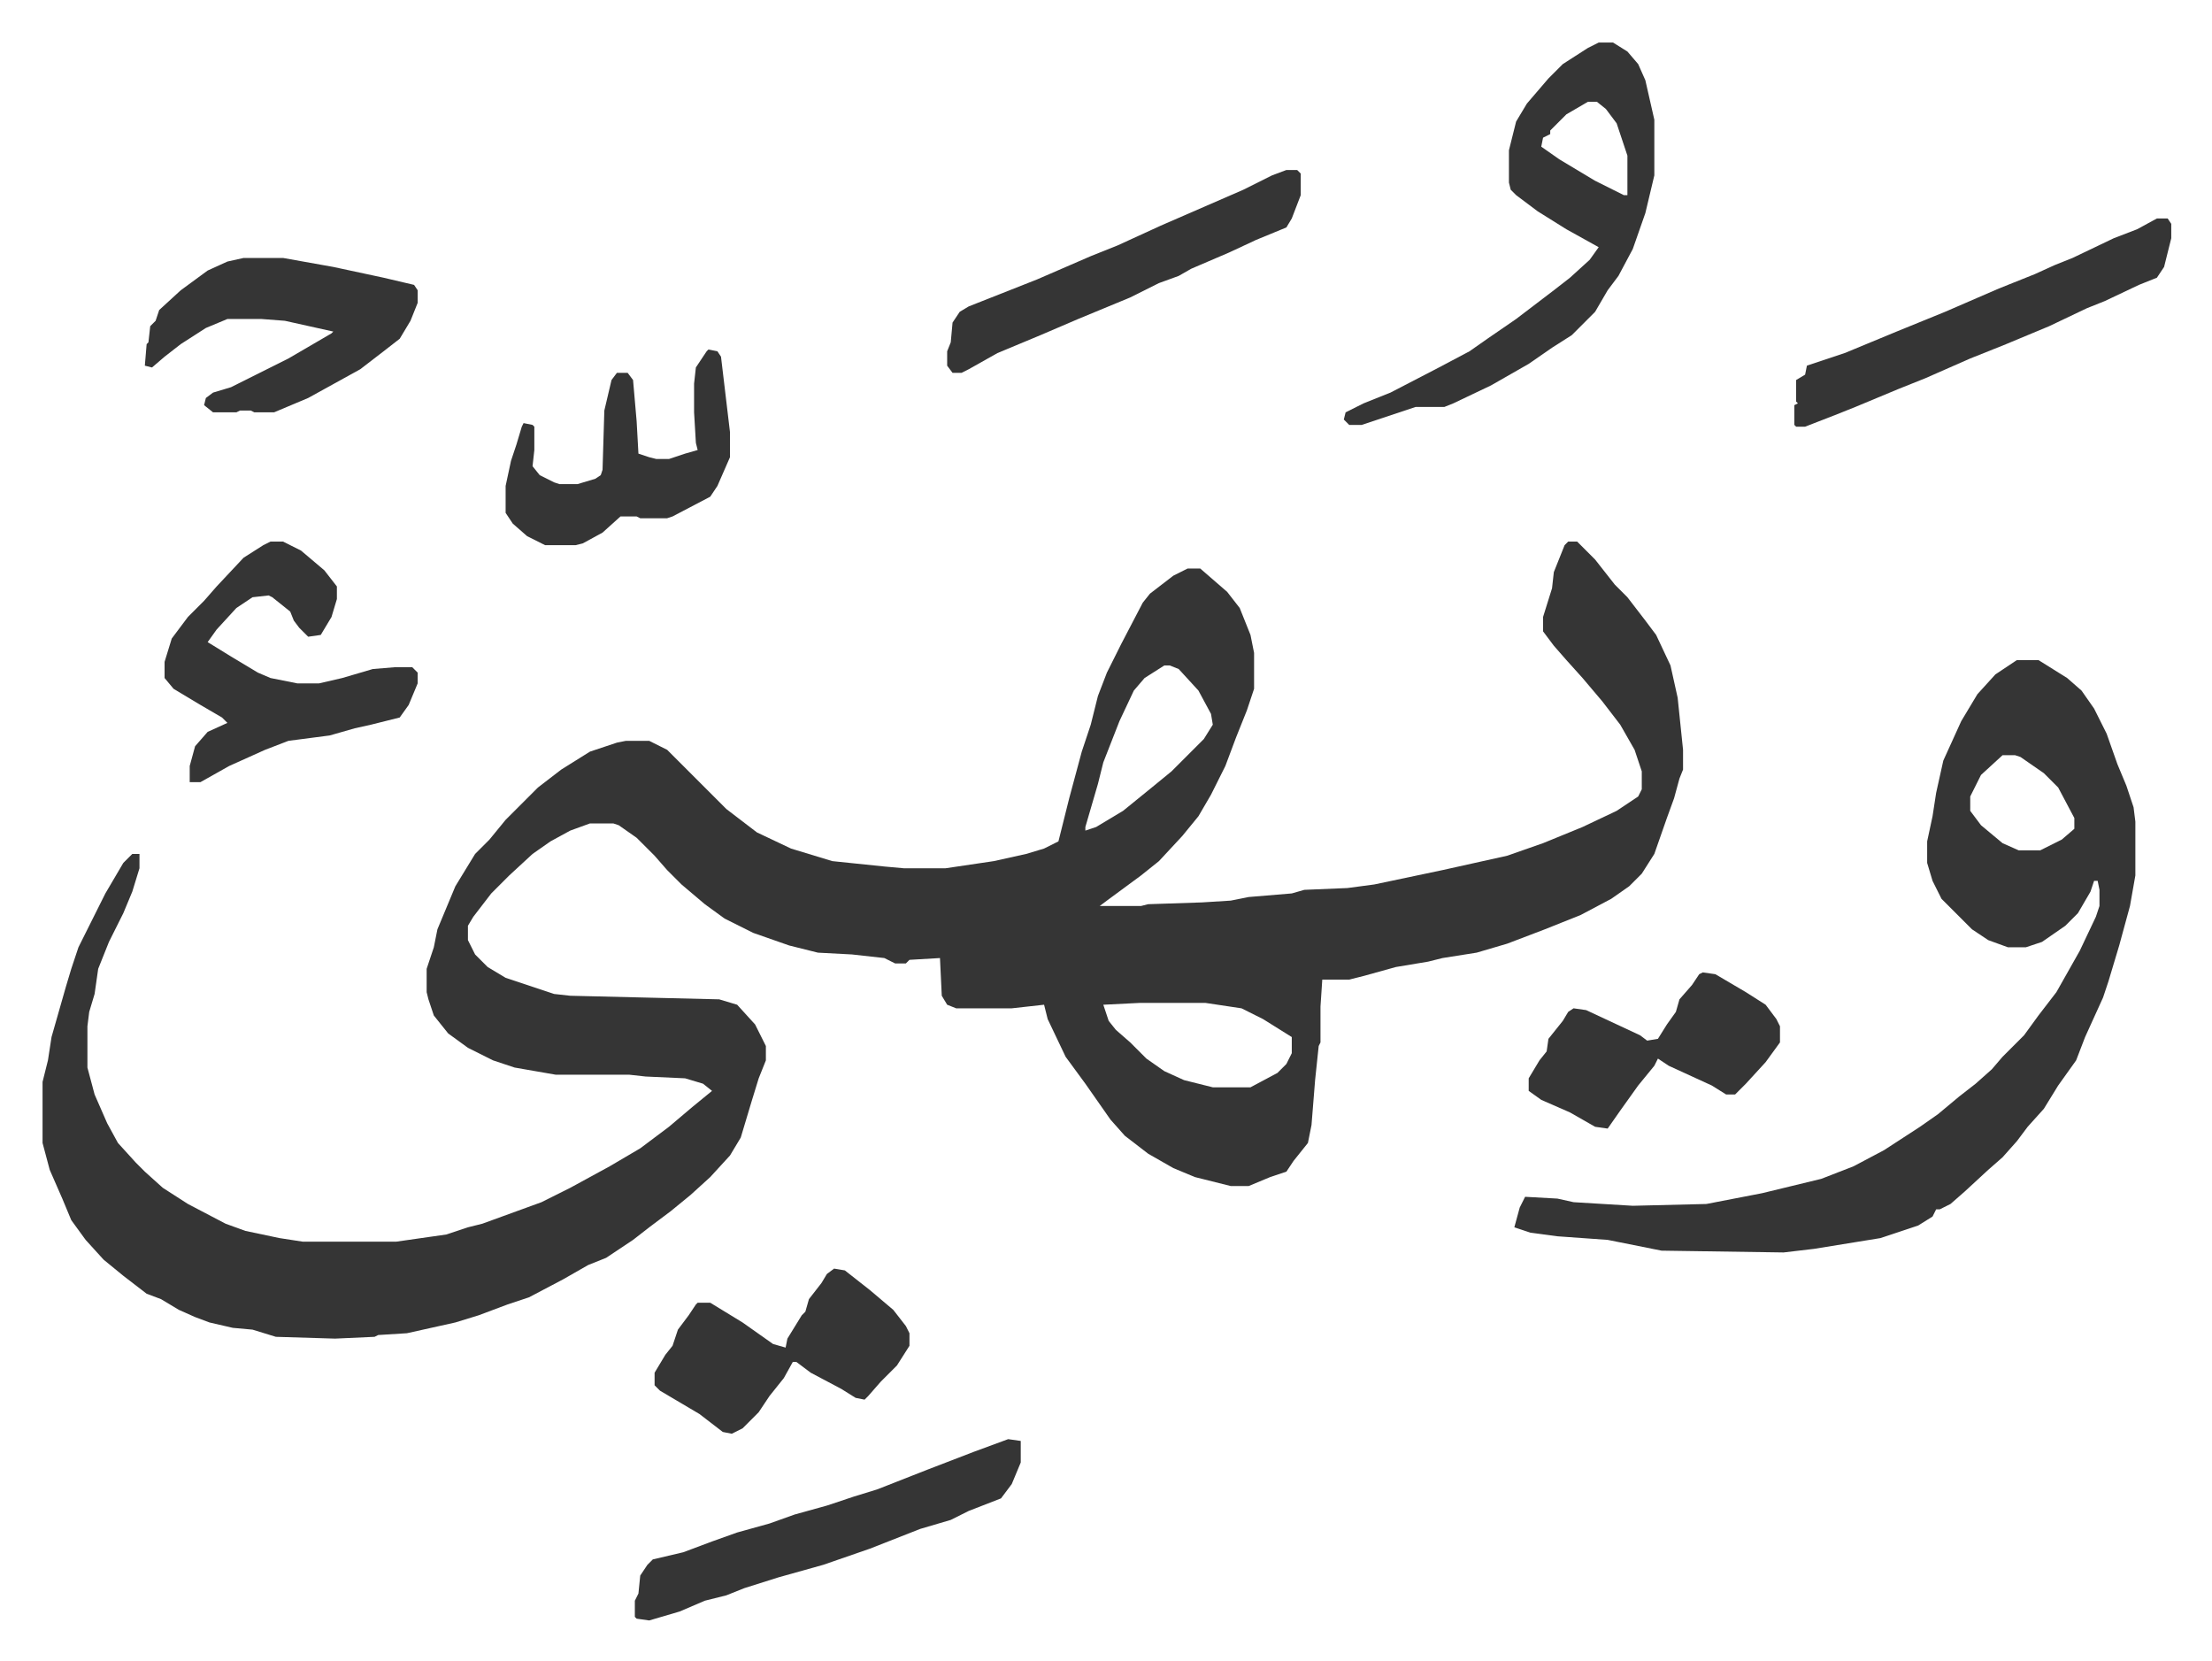
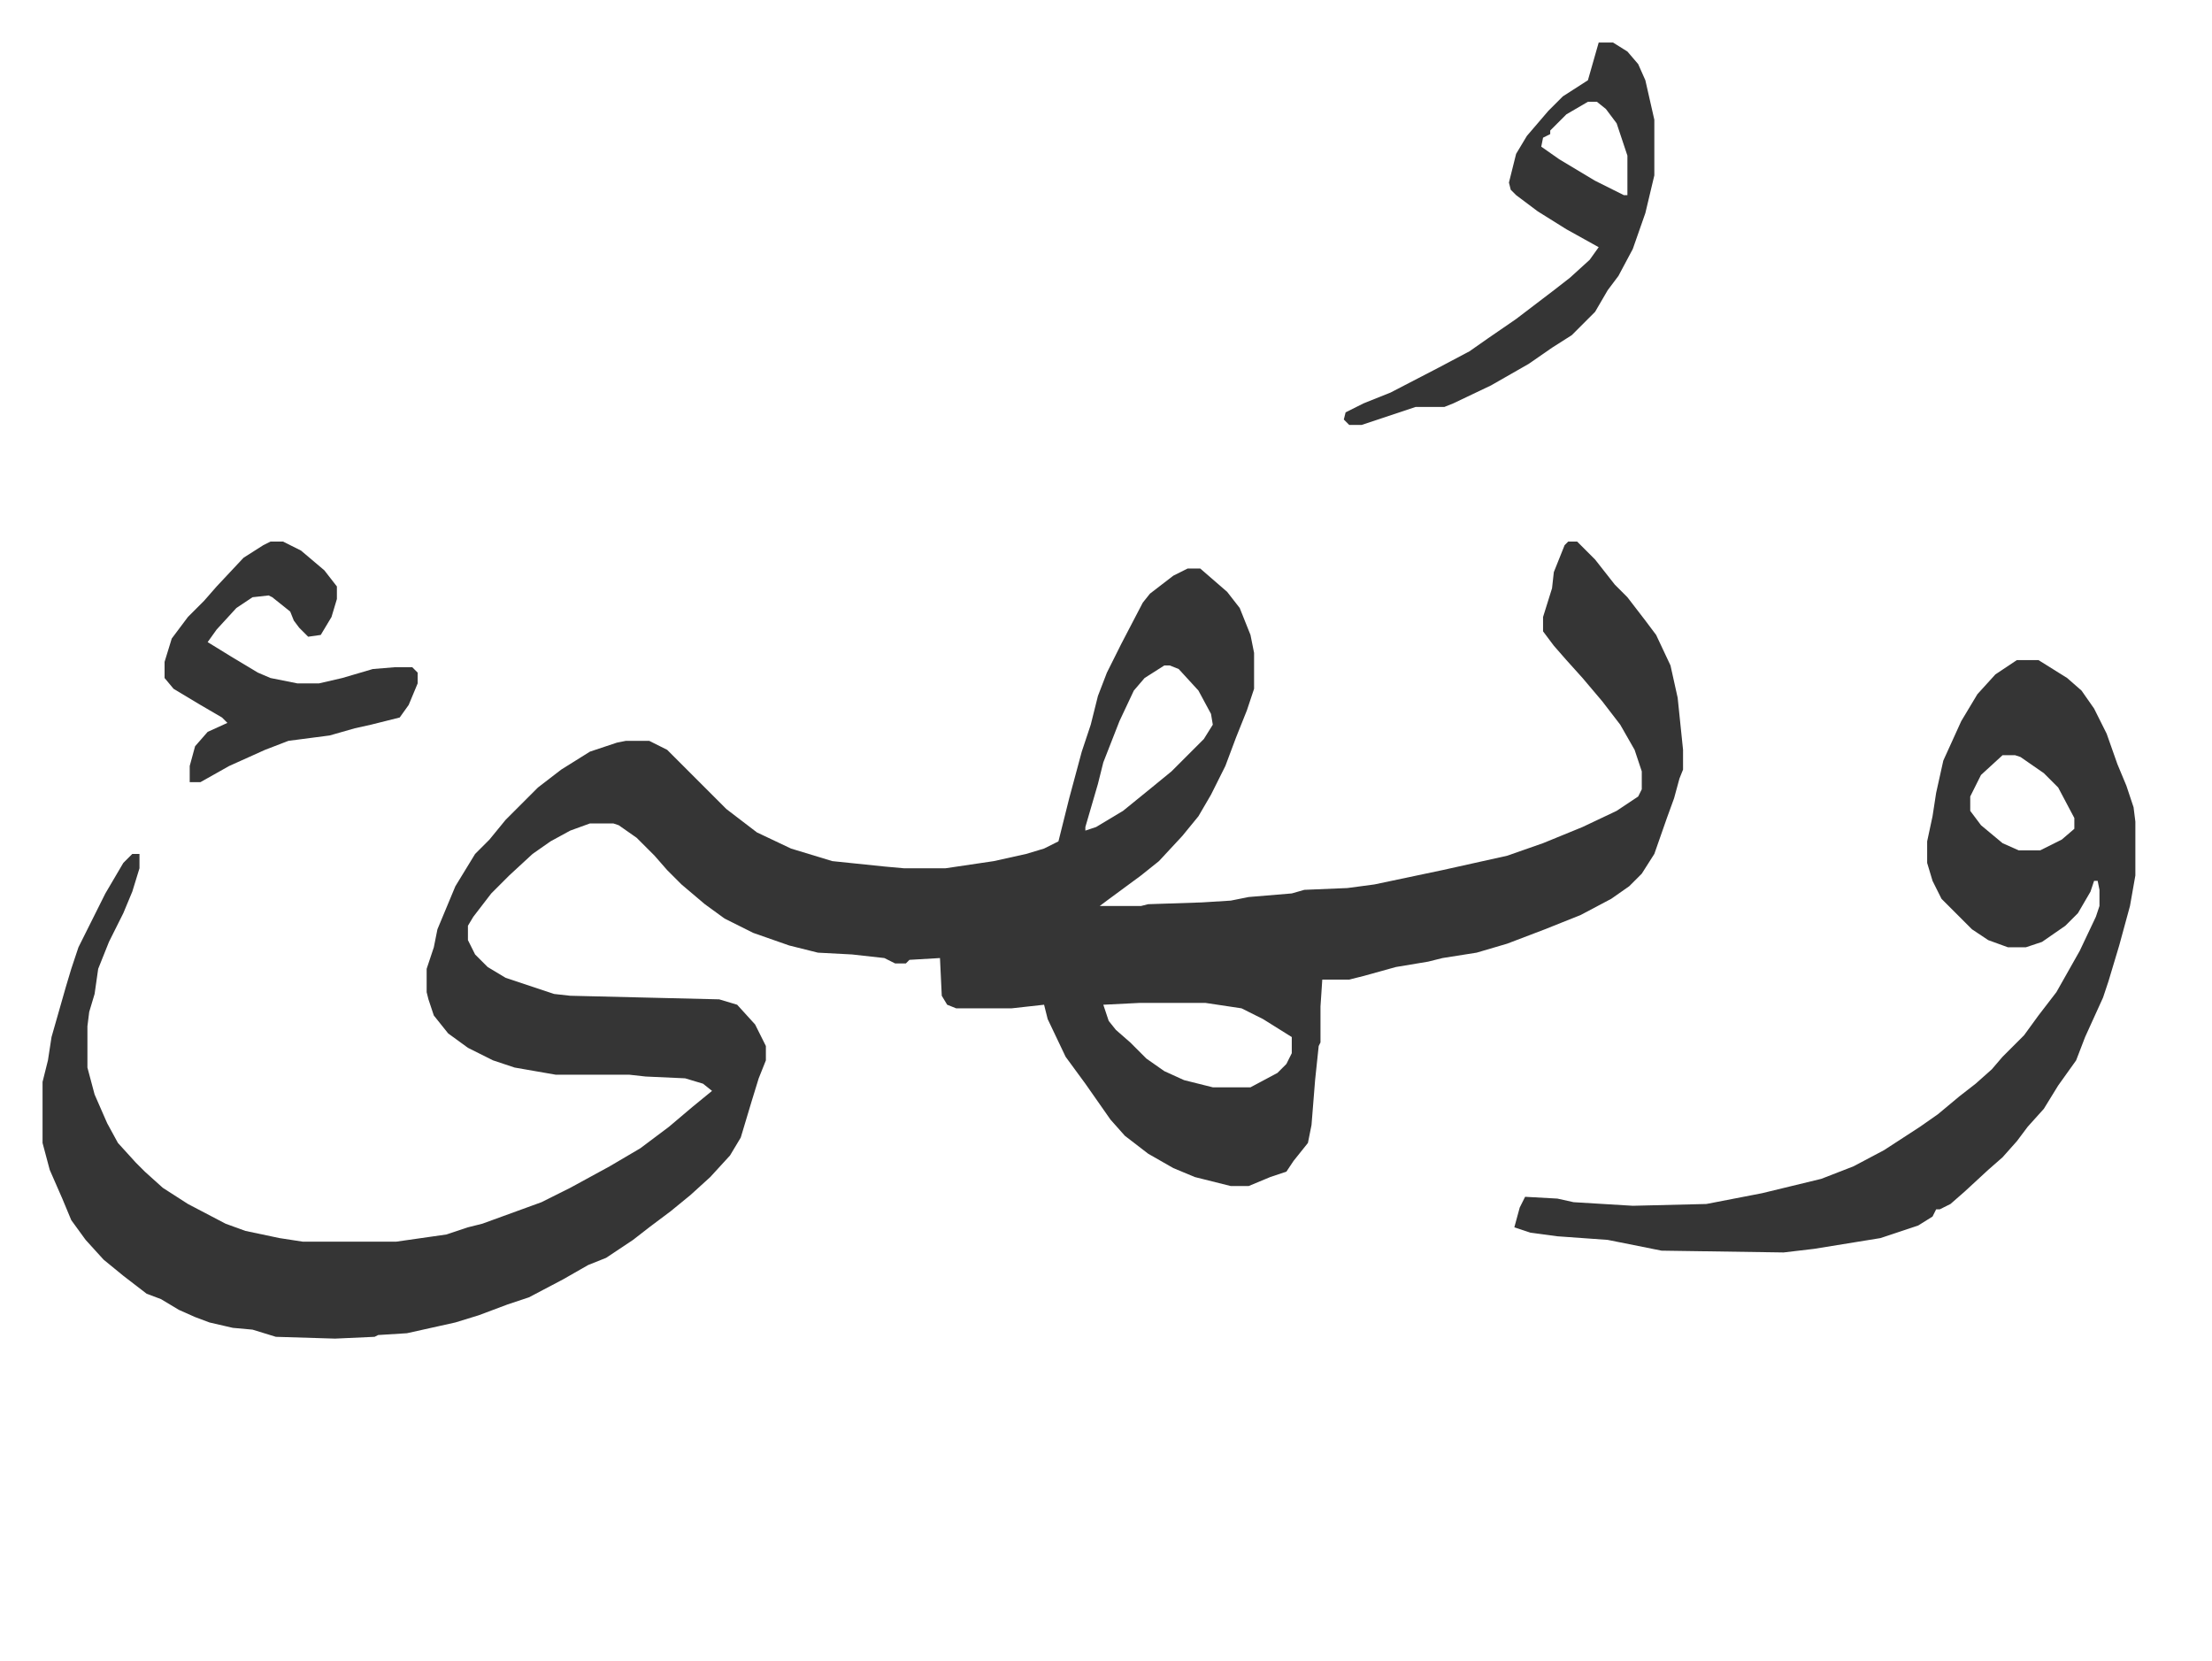
<svg xmlns="http://www.w3.org/2000/svg" viewBox="-23.7 390.3 1232.4 925.4">
-   <path fill="#353535" id="rule_normal" d="M850 692h5l10 10 11 14 7 7 10 13 6 8 8 17 4 18 3 29v11l-2 5-3 11-4 11-7 20-7 11-7 7-10 7-17 9-20 8-21 8-17 5-19 3-8 2-18 3-18 5-8 2h-15l-1 15v20l-1 2-2 19-2 25-2 10-8 10-4 6-9 3-12 5h-10l-20-5-12-5-14-8-13-10-8-9-14-20-11-15-10-21-2-8-18 2h-31l-5-2-3-5-1-21-17 1-2 2h-6l-6-3-18-2-19-1-16-4-20-7-16-8-11-8-13-11-8-8-7-8-10-10-10-7-3-1h-13l-11 4-11 6-10 7-13 12-10 10-10 13-3 5v8l4 8 7 7 10 6 27 9 9 1 83 2 10 3 10 11 6 12v8l-4 10-4 13-6 20-6 10-11 12-11 10-11 9-12 9-9 7-9 6-6 4-10 4-14 8-19 10-12 4-16 6-13 4-9 2-18 4-16 1-2 1-22 1-33-1-13-4-11-1-13-3-8-3-9-4-10-6-8-3-13-10-11-9-10-11-8-11-5-12-7-16-4-15v-34l3-12 2-13 8-28 3-10 4-12 7-14 8-16 10-17 5-5h4v8l-4 13-5 12-8 16-6 15-2 14-3 10-1 8v23l4 15 7 16 6 11 10 11 5 5 10 9 14 9 21 11 11 4 19 4 13 2h52l28-4 12-4 8-2 33-12 16-8 22-12 17-10 16-12 13-11 11-9-5-4-10-3-22-1-9-1h-41l-23-4-12-4-14-7-11-8-8-10-3-9-1-4v-13l4-12 2-10 10-24 11-18 8-8 9-11 18-18 13-10 16-10 15-5 5-1h13l10 5 33 33 17 13 19 9 23 7 29 3 11 1h23l27-4 9-2 9-2 10-3 8-4 6-24 7-26 5-15 4-16 5-13 8-16 12-23 4-5 13-10 8-4h7l15 13 7 9 6 15 2 10v20l-4 12-6 15-6 16-8 16-7 12-9 11-13 14-10 8-19 14-4 3h23l4-1 30-1 16-1 10-2 24-2 7-2 24-1 15-2 38-8 18-4 18-4 20-7 22-9 19-9 12-8 2-4v-10l-4-12-8-14-10-13-11-13-9-10-7-8-6-8v-8l5-16 1-9 6-15zm-225 69-11 7-6 7-8 17-9 23-3 12-7 24v2l6-2 15-9 16-13 11-9 18-18 5-8-1-6-7-13-11-12-5-2zm-14 188-20 1 3 9 4 5 8 7 9 9 10 7 11 5 16 4h21l15-8 5-5 3-6v-9l-16-10-12-6-20-3zm489-191h12l16 10 8 7 7 10 7 14 6 17 5 12 4 12 1 8v30l-3 17-6 22-6 20-3 9-10 22-5 13-10 14-8 13-9 10-6 8-8 9-8 7-13 12-8 7-6 3h-2l-2 4-8 5-21 7-37 6-17 2-68-1-15-3-15-3-28-2-15-2-9-3 3-11 3-6 18 1 9 2 33 2 41-1 31-6 33-8 18-7 17-9 20-13 10-7 12-10 9-7 9-8 6-7 5-5 7-7 8-11 10-13 13-23 9-19 2-6v-9l-1-5h-2l-2 6-7 12-7 7-13 9-9 3h-10l-11-4-9-6-17-17-5-10-3-10v-12l3-14 2-13 4-18 10-22 9-15 10-11zm-8 53-12 11-6 12v8l6 8 12 10 9 4h12l12-6 7-6v-6l-9-17-8-8-13-9-3-1zM867 414h8l8 5 6 7 4 9 5 22v31l-5 21-7 20-8 15-6 8-7 12-9 9-4 4-11 7-13 9-21 12-21 10-5 2h-16l-18 6-12 4h-7l-3-3 1-4 10-5 15-6 27-14 17-9 10-7 16-11 21-16 9-7 11-10 5-7-18-10-16-10-12-9-3-3-1-4v-18l4-16 6-10 12-14 8-8 14-9zm-6 33-12 7-9 9v2l-4 2-1 5 10 7 20 12 16 8h2v-22l-6-18-6-8-5-4zM127 692h7l10 5 13 11 7 9v7l-3 10-6 10-7 1-5-5-3-4-2-5-10-8-2-1-9 1-9 6-11 12-5 7 13 8 15 9 7 3 15 3h12l13-3 17-5 12-1h10l3 3v6l-5 12-5 7-16 4-9 2-14 4-23 3-13 5-20 9-16 9h-6v-9l3-11 7-8 11-5-3-3-12-7-15-9-5-6v-9l4-13 9-12 9-9 7-8 15-16 11-7z" />
-   <path fill="#353535" id="rule_normal" d="M112 534h22l28 5 28 6 17 4 2 3v7l-4 10-6 10-9 7-13 10-29 16-19 8h-11l-2-1h-6l-2 1H95l-5-4 1-4 4-3 10-3 32-16 24-14 1-1-27-6-13-1h-19l-12 5-14 9-9 7-7 6-4-1 1-12 1-1 1-9 3-3 2-6 12-11 15-11 11-5zm426 658 7 1v12l-5 12-6 8-18 7-10 5-17 5-28 11-26 9-25 7-19 6-10 4-12 3-14 6-17 5-7-1-1-1v-9l2-4 1-10 4-6 3-3 17-4 16-6 14-5 18-5 14-5 18-5 15-5 13-4 28-11 26-10zm640-680h6l2 3v8l-4 16-4 6-10 4-19 9-10 4-21 10-24 10-20 8-25 11-15 6-24 10-10 4-18 7h-5l-1-1v-11l2-1-1-1v-12l5-3 1-5 21-7 29-12 27-11 30-13 20-8 11-5 10-4 23-11 13-5zm-737 585 6 1 14 11 13 11 7 9 2 4v7l-7 11-9 9-7 8-2 2-5-1-8-5-17-9-8-6h-2l-5 9-8 10-6 9-9 9-6 3-5-1-13-10-22-13-3-3v-7l6-10 4-5 3-9 6-8 4-6 1-1h7l18 11 17 12 7 2 1-5 8-13 2-2 2-7 7-9 3-5zm252-612h6l2 2v12l-5 13-3 5-17 7-15 7-21 9-7 4-11 4-16 8-29 12-21 9-24 10-16 9-4 2h-5l-3-4v-8l2-5 1-11 4-6 5-3 38-15 30-13 15-6 24-11 46-20 16-8zm232 447 7 1 17 10 11 7 6 8 2 4v9l-8 11-11 12-6 6h-5l-8-5-24-11-6-4-2 4-9 11-10 14-7 10-7-1-14-8-16-7-7-5v-7l6-10 4-5 1-7 8-10 3-5 3-2 7 1 30 14 4 3 6-1 5-8 5-7 2-7 7-8 4-6zM371 585l5 1 2 3 5 42v14l-7 16-4 6-21 11-3 1h-15l-2-1h-9l-10 9-11 6-4 1h-17l-10-5-8-7-4-6v-15l3-14 3-9 3-10 1-2 5 1 1 1v13l-1 9 4 5 8 4 3 1h10l10-3 3-2 1-3 1-33 4-17 3-4h6l3 4 2 23 1 18 6 2 4 1h7l9-3 7-2-1-4-1-17v-16l1-9 6-9z" />
+   <path fill="#353535" id="rule_normal" d="M850 692h5l10 10 11 14 7 7 10 13 6 8 8 17 4 18 3 29v11l-2 5-3 11-4 11-7 20-7 11-7 7-10 7-17 9-20 8-21 8-17 5-19 3-8 2-18 3-18 5-8 2h-15l-1 15v20l-1 2-2 19-2 25-2 10-8 10-4 6-9 3-12 5h-10l-20-5-12-5-14-8-13-10-8-9-14-20-11-15-10-21-2-8-18 2h-31l-5-2-3-5-1-21-17 1-2 2h-6l-6-3-18-2-19-1-16-4-20-7-16-8-11-8-13-11-8-8-7-8-10-10-10-7-3-1h-13l-11 4-11 6-10 7-13 12-10 10-10 13-3 5v8l4 8 7 7 10 6 27 9 9 1 83 2 10 3 10 11 6 12v8l-4 10-4 13-6 20-6 10-11 12-11 10-11 9-12 9-9 7-9 6-6 4-10 4-14 8-19 10-12 4-16 6-13 4-9 2-18 4-16 1-2 1-22 1-33-1-13-4-11-1-13-3-8-3-9-4-10-6-8-3-13-10-11-9-10-11-8-11-5-12-7-16-4-15v-34l3-12 2-13 8-28 3-10 4-12 7-14 8-16 10-17 5-5h4v8l-4 13-5 12-8 16-6 15-2 14-3 10-1 8v23l4 15 7 16 6 11 10 11 5 5 10 9 14 9 21 11 11 4 19 4 13 2h52l28-4 12-4 8-2 33-12 16-8 22-12 17-10 16-12 13-11 11-9-5-4-10-3-22-1-9-1h-41l-23-4-12-4-14-7-11-8-8-10-3-9-1-4v-13l4-12 2-10 10-24 11-18 8-8 9-11 18-18 13-10 16-10 15-5 5-1h13l10 5 33 33 17 13 19 9 23 7 29 3 11 1h23l27-4 9-2 9-2 10-3 8-4 6-24 7-26 5-15 4-16 5-13 8-16 12-23 4-5 13-10 8-4h7l15 13 7 9 6 15 2 10v20l-4 12-6 15-6 16-8 16-7 12-9 11-13 14-10 8-19 14-4 3h23l4-1 30-1 16-1 10-2 24-2 7-2 24-1 15-2 38-8 18-4 18-4 20-7 22-9 19-9 12-8 2-4v-10l-4-12-8-14-10-13-11-13-9-10-7-8-6-8v-8l5-16 1-9 6-15zm-225 69-11 7-6 7-8 17-9 23-3 12-7 24v2l6-2 15-9 16-13 11-9 18-18 5-8-1-6-7-13-11-12-5-2zm-14 188-20 1 3 9 4 5 8 7 9 9 10 7 11 5 16 4h21l15-8 5-5 3-6v-9l-16-10-12-6-20-3zm489-191h12l16 10 8 7 7 10 7 14 6 17 5 12 4 12 1 8v30l-3 17-6 22-6 20-3 9-10 22-5 13-10 14-8 13-9 10-6 8-8 9-8 7-13 12-8 7-6 3h-2l-2 4-8 5-21 7-37 6-17 2-68-1-15-3-15-3-28-2-15-2-9-3 3-11 3-6 18 1 9 2 33 2 41-1 31-6 33-8 18-7 17-9 20-13 10-7 12-10 9-7 9-8 6-7 5-5 7-7 8-11 10-13 13-23 9-19 2-6v-9l-1-5h-2l-2 6-7 12-7 7-13 9-9 3h-10l-11-4-9-6-17-17-5-10-3-10v-12l3-14 2-13 4-18 10-22 9-15 10-11zm-8 53-12 11-6 12v8l6 8 12 10 9 4h12l12-6 7-6v-6l-9-17-8-8-13-9-3-1zM867 414h8l8 5 6 7 4 9 5 22v31l-5 21-7 20-8 15-6 8-7 12-9 9-4 4-11 7-13 9-21 12-21 10-5 2h-16l-18 6-12 4h-7l-3-3 1-4 10-5 15-6 27-14 17-9 10-7 16-11 21-16 9-7 11-10 5-7-18-10-16-10-12-9-3-3-1-4l4-16 6-10 12-14 8-8 14-9zm-6 33-12 7-9 9v2l-4 2-1 5 10 7 20 12 16 8h2v-22l-6-18-6-8-5-4zM127 692h7l10 5 13 11 7 9v7l-3 10-6 10-7 1-5-5-3-4-2-5-10-8-2-1-9 1-9 6-11 12-5 7 13 8 15 9 7 3 15 3h12l13-3 17-5 12-1h10l3 3v6l-5 12-5 7-16 4-9 2-14 4-23 3-13 5-20 9-16 9h-6v-9l3-11 7-8 11-5-3-3-12-7-15-9-5-6v-9l4-13 9-12 9-9 7-8 15-16 11-7z" />
</svg>